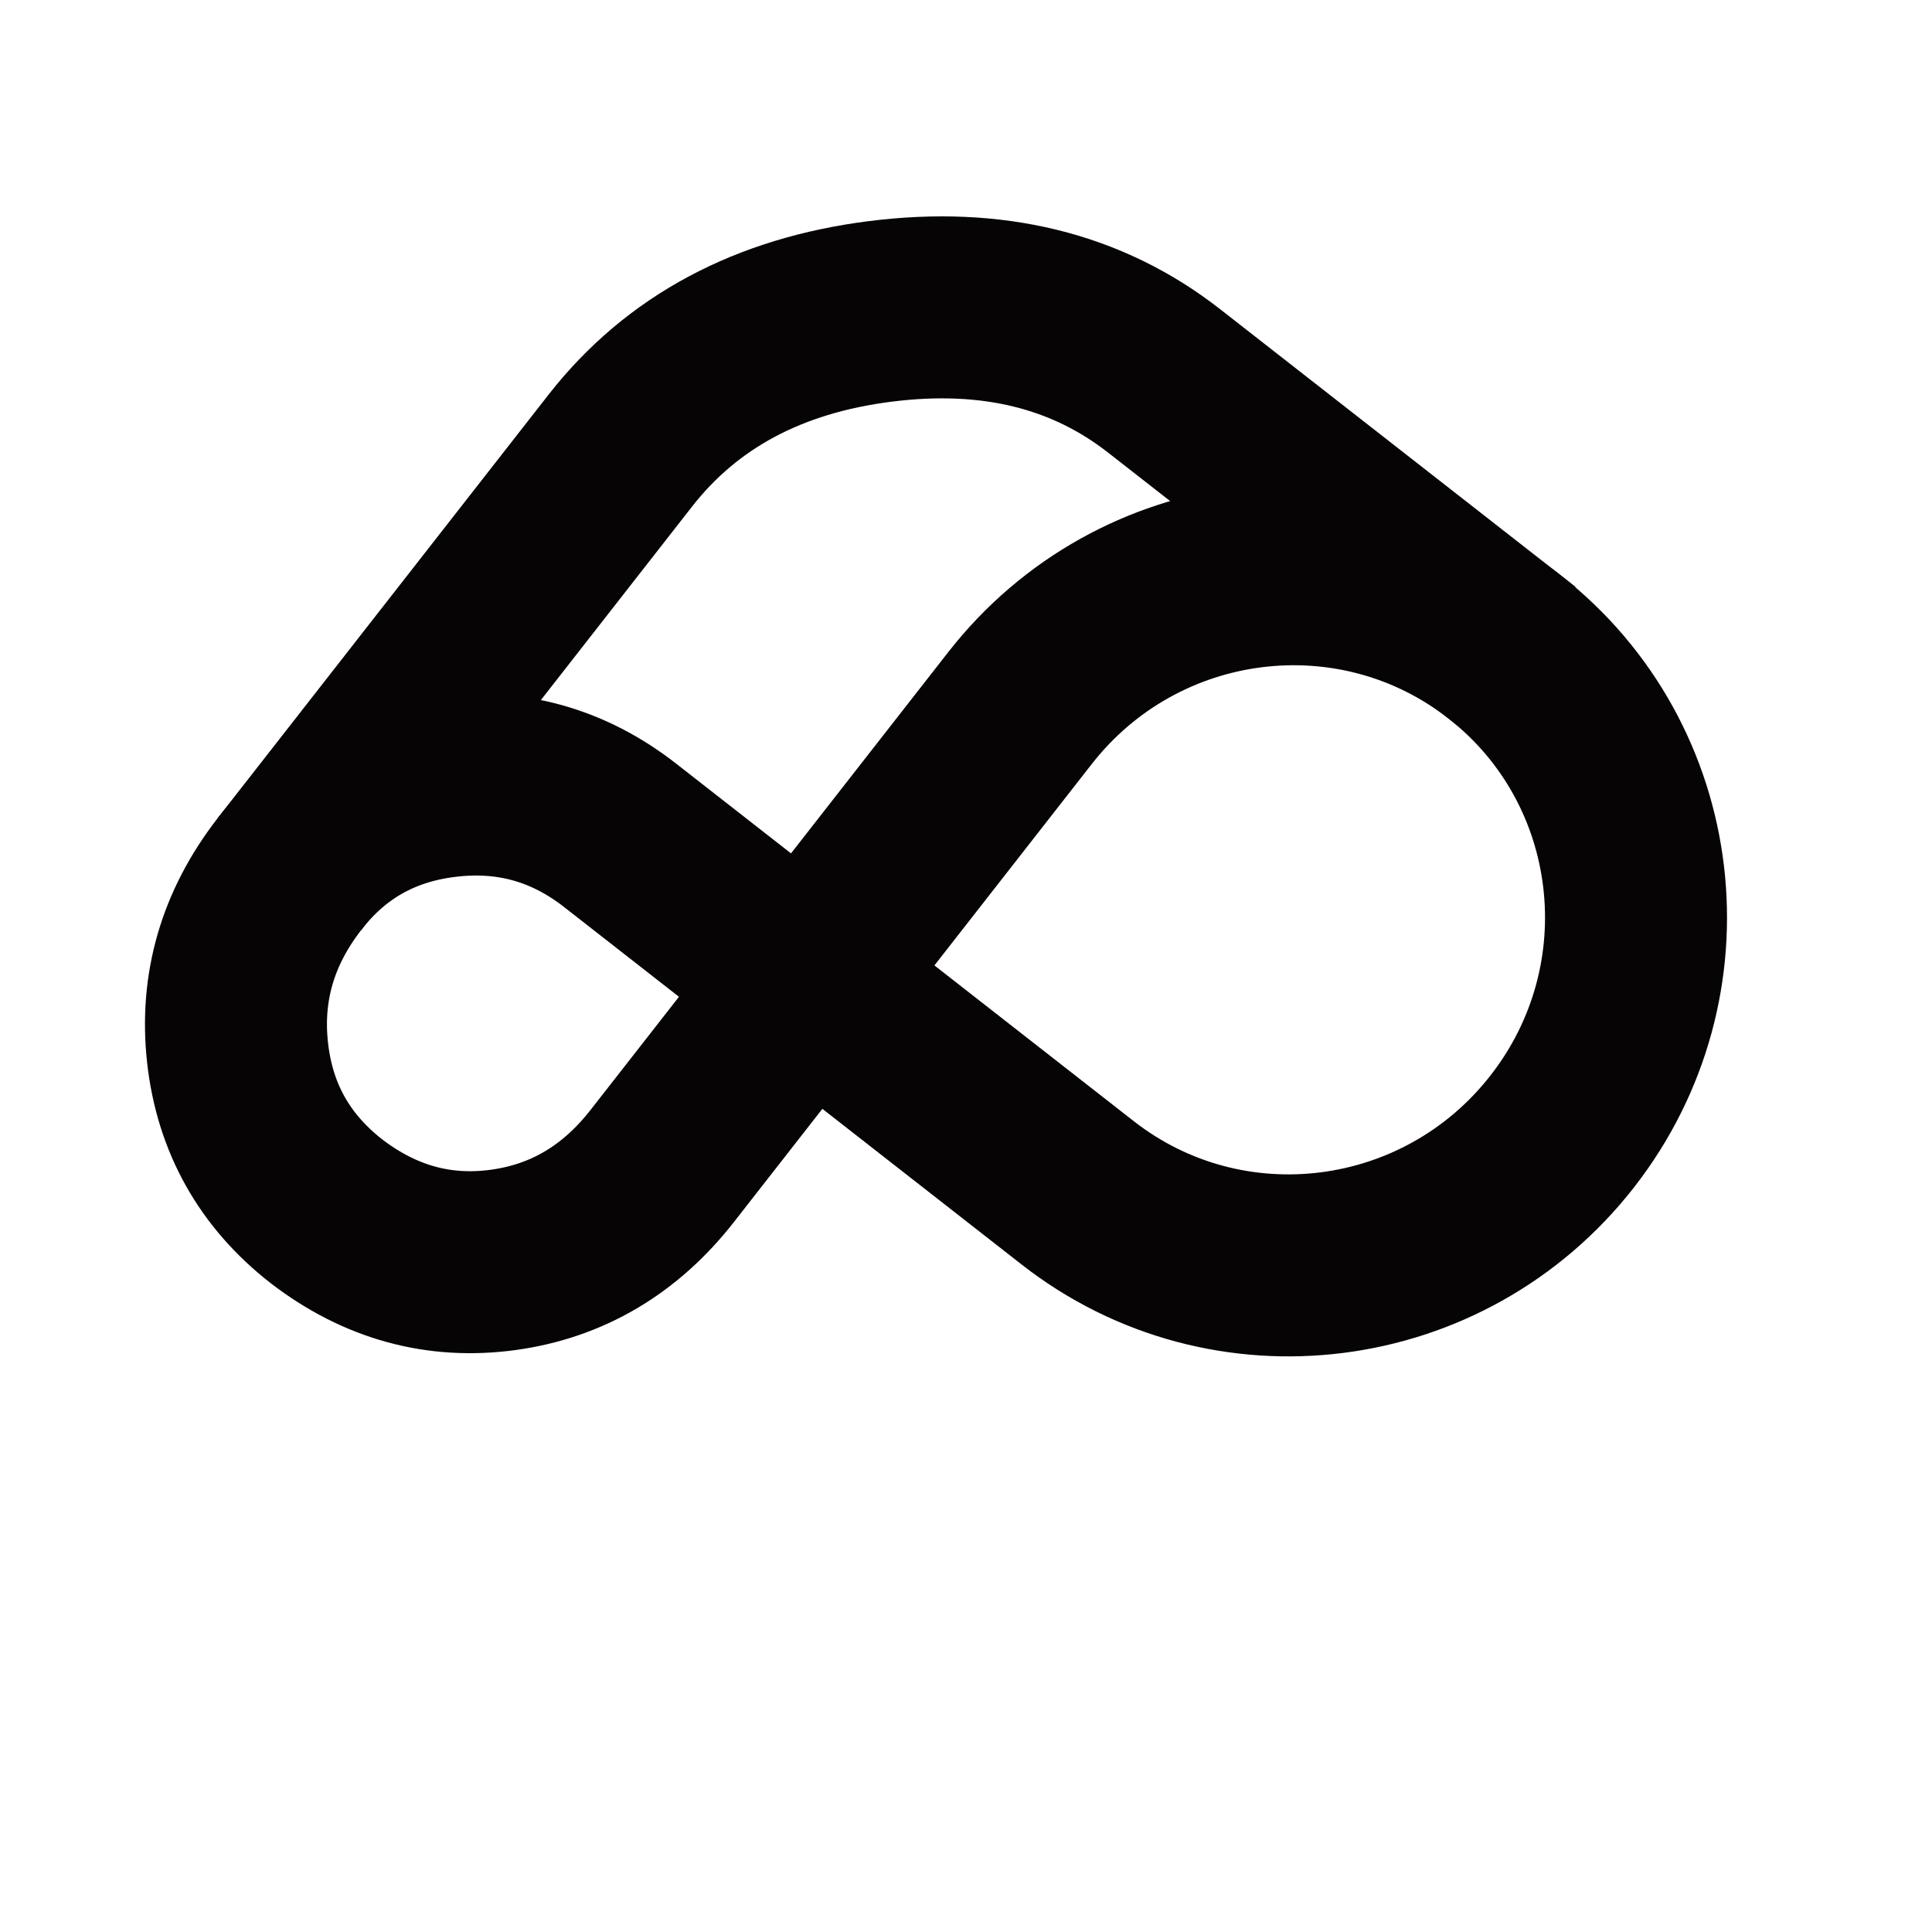
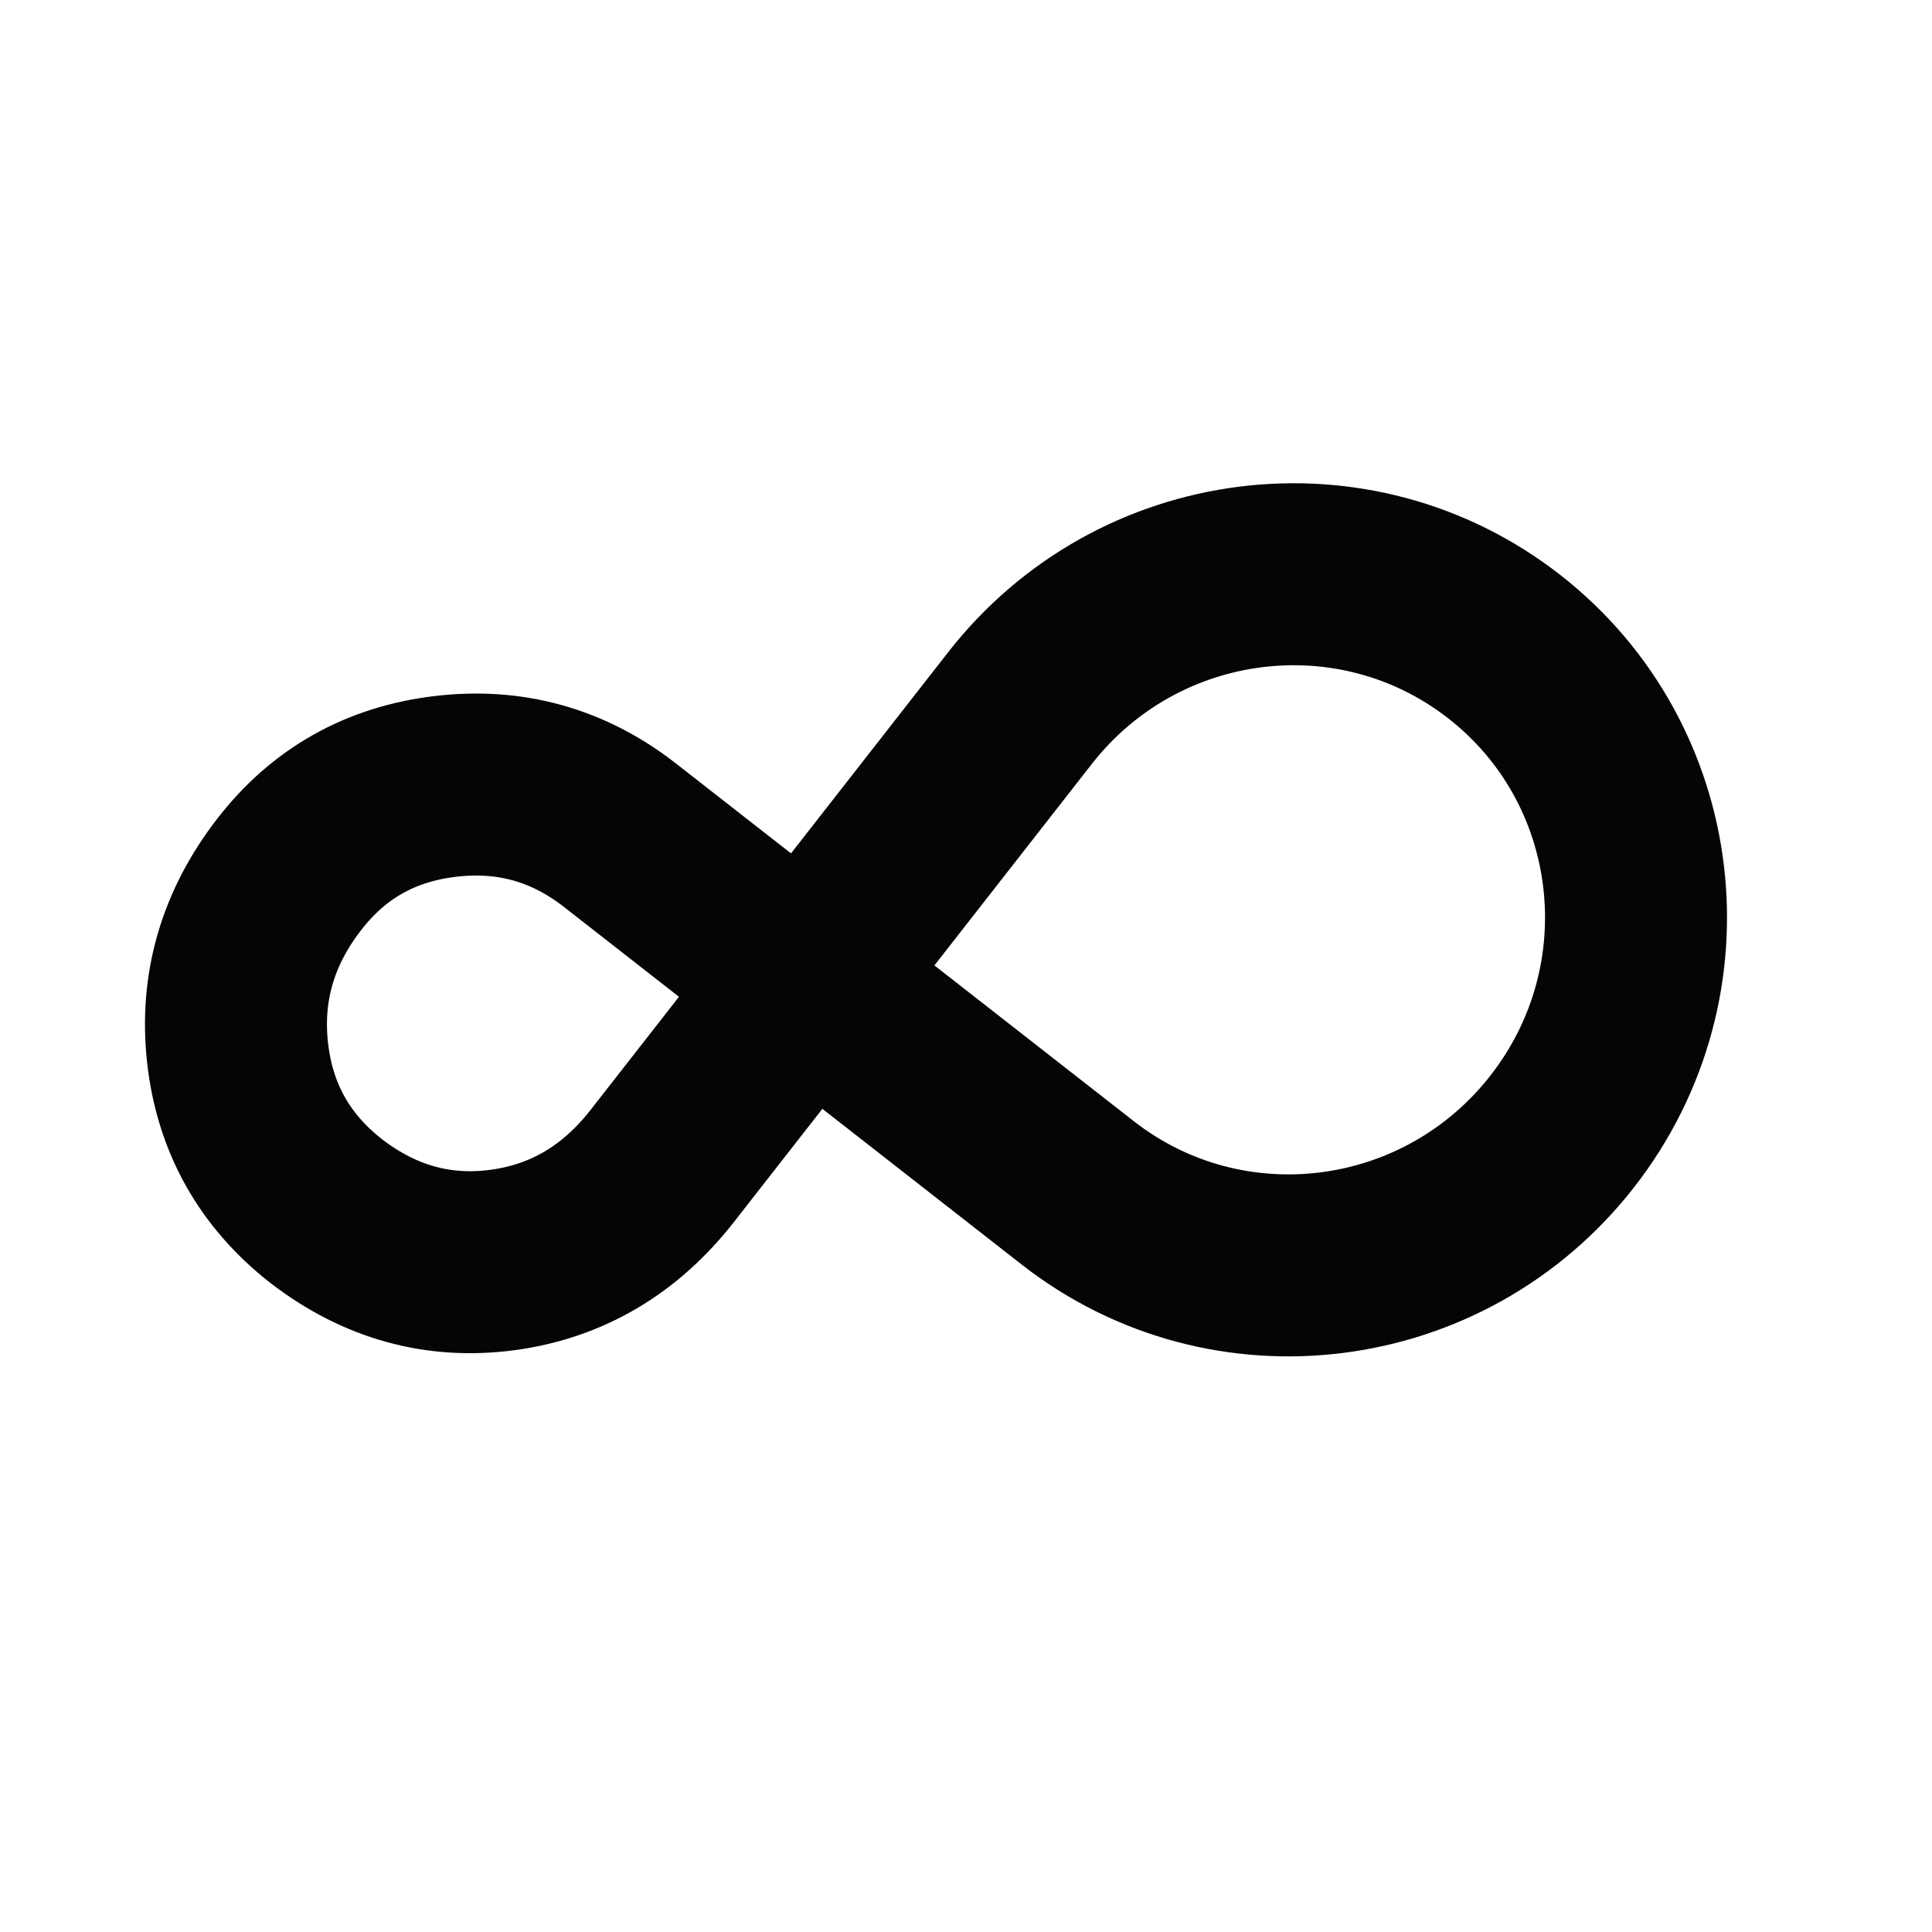
<svg xmlns="http://www.w3.org/2000/svg" width="41px" height="41px" viewBox="0 0 41 41" version="1.1">
  <title>planaway_icon_high_contrast</title>
  <g id="Coming-Soon-Page" stroke="none" stroke-width="1" fill="none" fill-rule="evenodd">
    <g id="Coming_Soon_DE" transform="translate(-700, -33)" stroke="#060405" stroke-width="3.862">
      <g id="planaway_icon_high_contrast" transform="translate(720.323, 53.415) rotate(38) translate(-720.323, -53.415)translate(708, 41)">
        <path d="M17.348,14.707 C21.379,14.707 24.647,11.415 24.647,7.354 C24.647,3.292 21.379,0 17.348,0 C13.316,0 10.048,3.292 10.048,7.354 C10.048,10.061 10.048,14.171 10.048,19.682 C10.048,21.137 9.569,22.356 8.611,23.339 C7.652,24.321 6.457,24.818 5.024,24.831 C3.622,24.831 2.436,24.333 1.465,23.339 C0.494,22.344 0.006,21.125 -3.49332642e-14,19.682 C-0.007,18.314 0.481,17.143 1.465,16.169 C2.449,15.194 3.635,14.707 5.024,14.707 C10.552,14.707 14.66,14.707 17.348,14.707 Z" id="Oval" />
-         <path d="M17.751,-5.79253854e-14 L8.189,-1.72320292e-06 C8.187,-1.98759954e-07 8.185,3.14226541e-07 8.183,-1.84243624e-07 C6.098,0 4.213,0.849 2.528,2.547 C0.846,4.241 0.003,6.147 0,8.265 L0,8.265 C0,8.27 0,8.275 0,8.28 L0,19.682 L0,19.682" id="Path" />
      </g>
    </g>
  </g>
</svg>